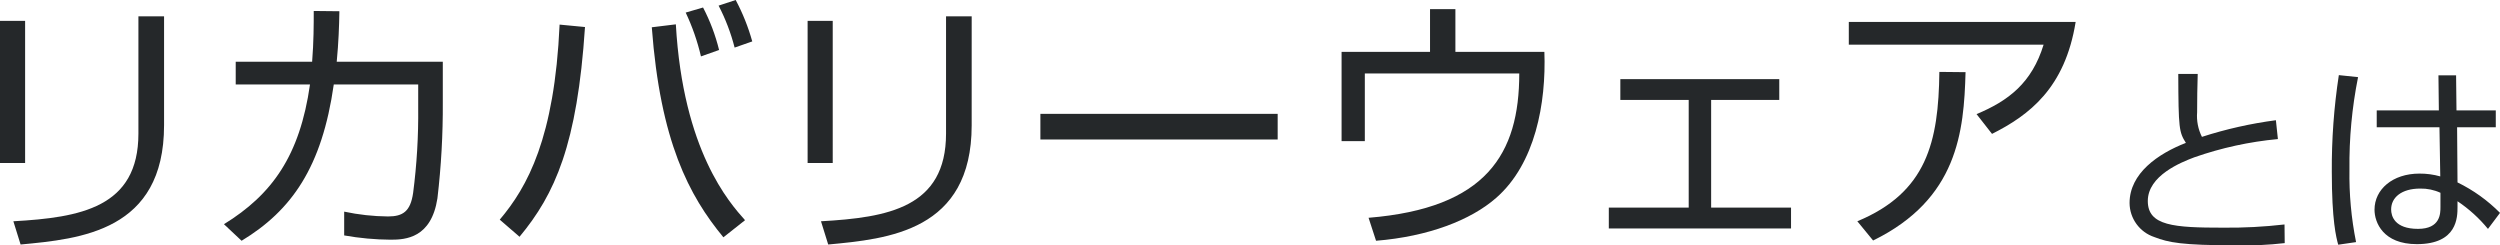
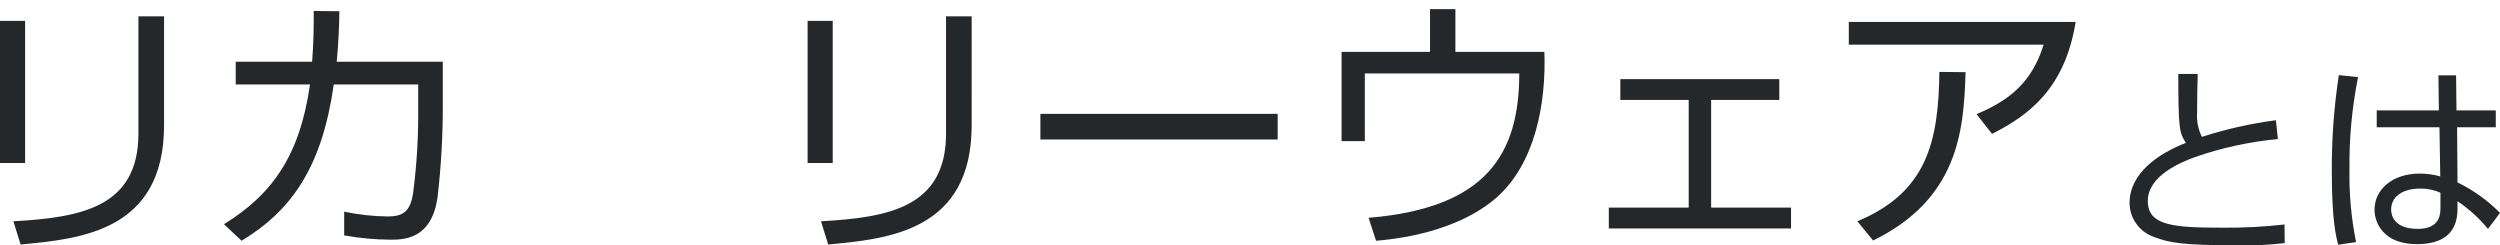
<svg xmlns="http://www.w3.org/2000/svg" id="_イヤー_2" data-name="レイヤー 2" width="355.482" height="34.898" viewBox="0 0 355.482 34.898">
  <g id="_イヤー_1-2" data-name="レイヤー 1">
    <g>
      <path id="_ス_17021" data-name="パス 17021" d="M3.571,23.179H0V2.966H3.571V23.179Zm19.757-5.357c0,15.046-11.892,16.148-20.4,16.946l-1.028-3.305c9.5-.533,17.782-1.938,17.782-12.462V2.321h3.647v15.501Z" fill="#25282a" />
      <path id="_ス_17022" data-name="パス 17022" d="M62.963,8.78v5.737c.026,4.571-.229,9.139-.763,13.678-.873,5.661-4.52,5.889-6.648,5.889-2.217-.015-4.429-.218-6.612-.608v-3.382c2.049,.437,4.137,.666,6.232,.685,2.128,0,3.191-.723,3.571-3.344,.524-4.031,.765-8.093,.722-12.158v-3.268h-12.004c-1.672,11.741-5.965,17.9-13.108,22.227l-2.508-2.355c6.84-4.218,10.791-9.727,12.234-19.872h-10.562v-3.229h10.866c.228-2.888,.228-5.243,.228-7.219l3.648,.038c-.038,2.2-.114,4.408-.38,7.181h15.084Z" fill="#25282a" />
-       <path id="_ス_17023" data-name="パス 17023" d="M71.061,31.234c3.952-4.673,7.789-11.626,8.51-27.736l3.611,.345c-1.1,16.718-4.256,23.746-9.31,29.825l-2.811-2.434ZM96.1,3.46c1.025,17.972,7.6,25.342,9.839,27.85l-3.077,2.433c-4.9-5.927-8.967-13.64-10.182-29.864l3.42-.419Zm3.571,4.56c-.5-2.149-1.228-4.238-2.171-6.232l2.47-.721c1,1.915,1.765,3.943,2.279,6.041l-2.578,.912Zm4.787-1.254c-.53-2.069-1.295-4.071-2.279-5.966l2.431-.8c.997,1.872,1.787,3.847,2.356,5.89l-2.508,.876Z" fill="#25282a" />
      <path id="_ス_17024" data-name="パス 17024" d="M118.408,23.179h-3.571V2.966h3.571V23.179Zm19.757-5.357c0,15.046-11.892,16.148-20.4,16.946l-1.027-3.305c9.5-.533,17.782-1.938,17.782-12.462V2.321h3.647l-.002,15.501Z" fill="#25282a" />
      <rect id="_方形_921" data-name="長方形 921" x="147.936" y="16.189" width="33.739" height="3.646" fill="#25282a" />
      <path id="_ス_17025" data-name="パス 17025" d="M206.947,1.294V7.373h12.653c.266,7.3-1.292,15.92-6.877,20.783-3.61,3.154-9.613,5.471-17.059,6.079l-1.064-3.267c16.756-1.368,21.429-9.081,21.429-20.517h-21.96v9.613h-3.306V7.373h12.577V1.294h3.607Z" fill="#25282a" />
      <path id="_ス_17026" data-name="パス 17026" d="M253,11.249v2.963h-9.688v15.312h11.36v2.963h-25.91v-2.963h11.36V14.212h-9.722v-2.963h22.6Z" fill="#25282a" />
      <path id="_ス_17027" data-name="パス 17027" d="M295.143,3.118c-1.519,9.422-6.61,13.26-11.892,15.919l-2.2-2.811c4.56-1.9,7.866-4.446,9.536-9.878h-27.7V3.118h32.256Zm-31.043,28.344c9.877-4.1,11.549-11.284,11.663-21.239l3.724,.038c-.228,8.434-1.1,18.048-13.146,23.936l-2.241-2.735Z" fill="#25282a" />
      <path id="_ス_17028" data-name="パス 17028" d="M312.5,10.511c-.057,1.995-.085,3.421-.085,5.444-.098,1.209,.139,2.422,.684,3.506,3.427-1.106,6.947-1.897,10.517-2.366l.285,2.68c-4.052,.378-8.043,1.249-11.885,2.593-1.881,.713-6.614,2.594-6.614,6.214,0,3.534,3.706,3.791,10.69,3.791,2.923,.031,5.846-.121,8.75-.456l.028,2.651c-2.308,.267-4.632,.372-6.954,.314-7.668,0-9.577-.4-11.572-1.169-2.097-.688-3.52-2.639-3.535-4.846,0-4.218,4.047-7.011,8.009-8.55-.968-1.539-1.054-1.995-1.083-9.806h2.765Z" fill="#25282a" />
      <path id="_ス_17029" data-name="パス 17029" d="M335.3,10.967c-.866,4.325-1.277,8.729-1.225,13.14-.057,3.463,.258,6.922,.94,10.318l-2.537,.371c-.284-1.027-.912-3.421-.912-10.347-.031-4.608,.303-9.212,1-13.767l2.734,.285Zm11.487,4.731l-.057-4.988h2.509l.056,4.988h5.587v2.4h-5.5l.057,7.839c2.244,1.093,4.287,2.558,6.043,4.332l-1.711,2.28c-1.242-1.517-2.702-2.843-4.332-3.934v.8c0,1.453,0,5.3-5.786,5.3-4.789,0-6.015-3.078-6.015-4.9,0-2.879,2.566-5.131,6.385-5.131,1.002-.007,2.001,.127,2.965,.4l-.115-6.983h-8.921v-2.4l8.835-.003Zm.228,11.715c-.902-.414-1.886-.619-2.879-.6-2.679,0-4.133,1.284-4.133,2.965,0,.941,.485,2.765,3.82,2.765,3.192,0,3.192-2.194,3.192-3.107v-2.023Z" fill="#25282a" />
    </g>
  </g>
</svg>